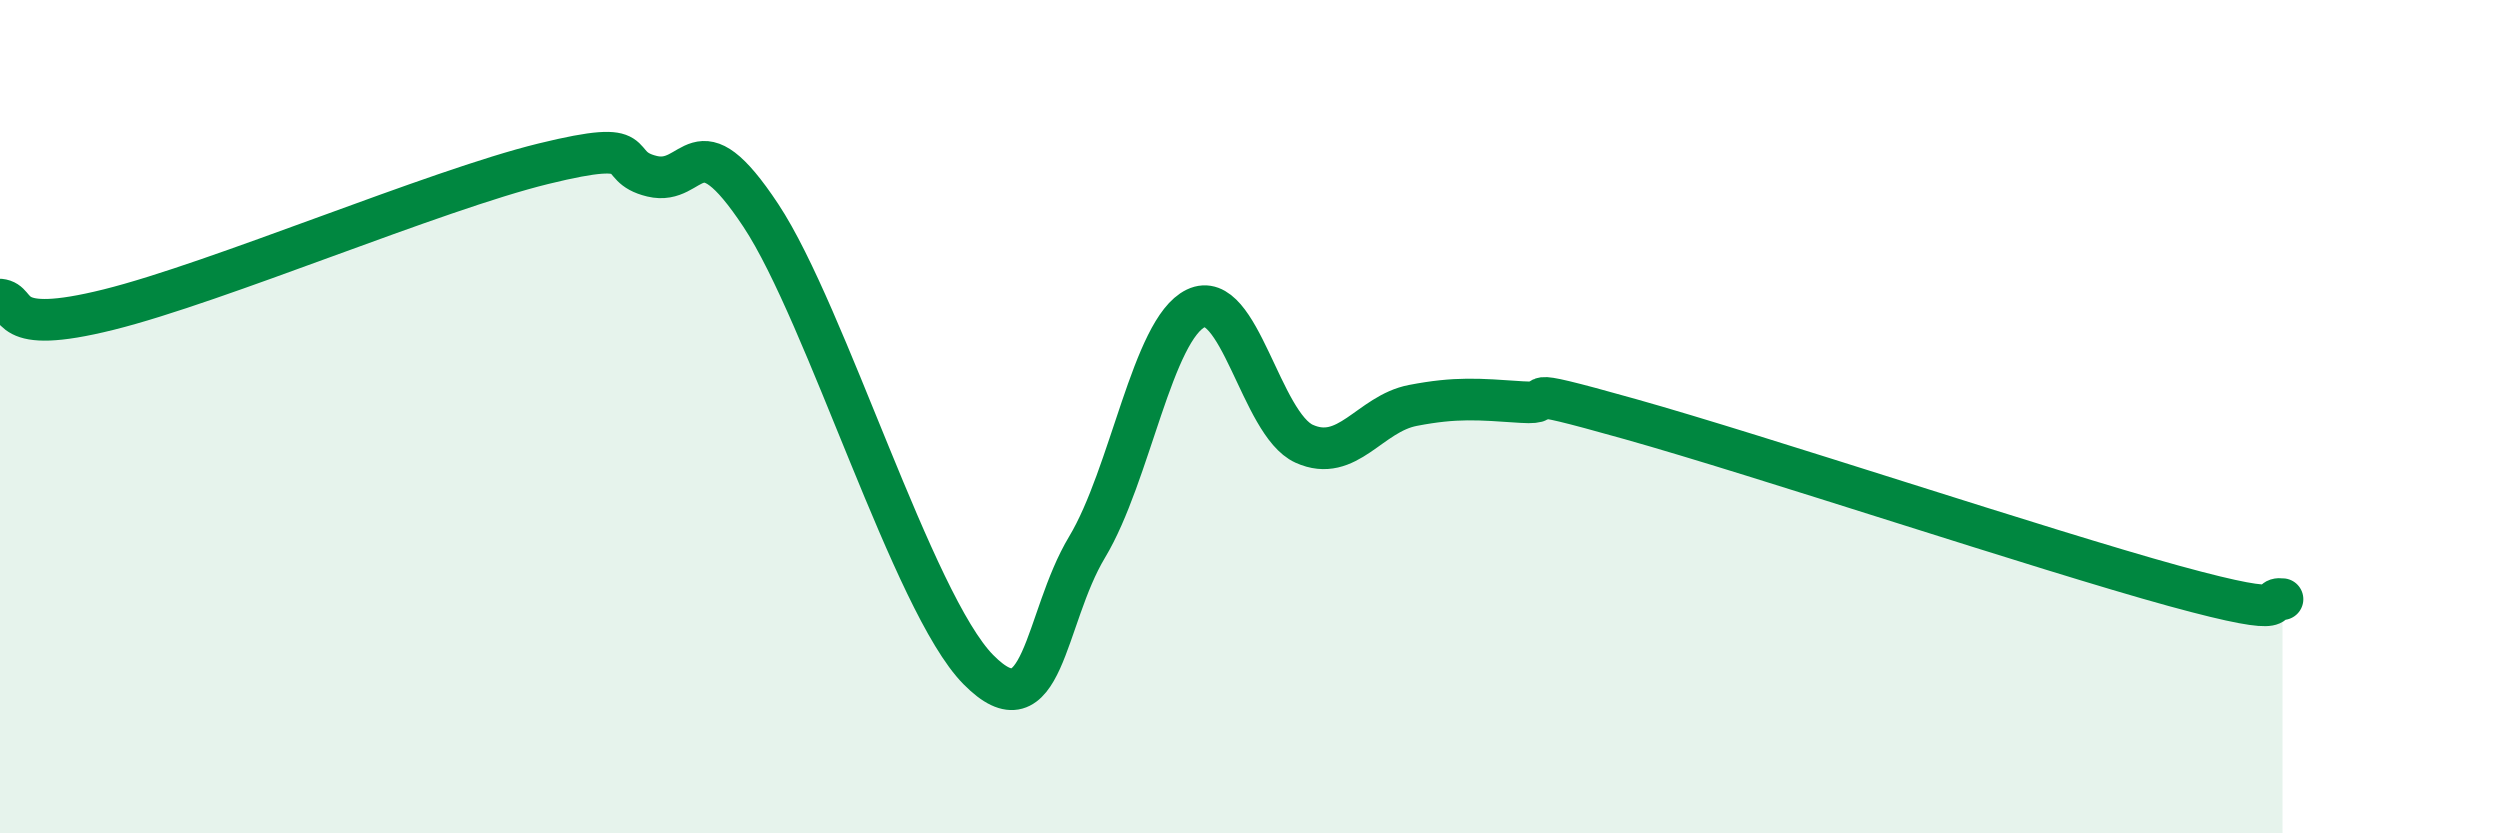
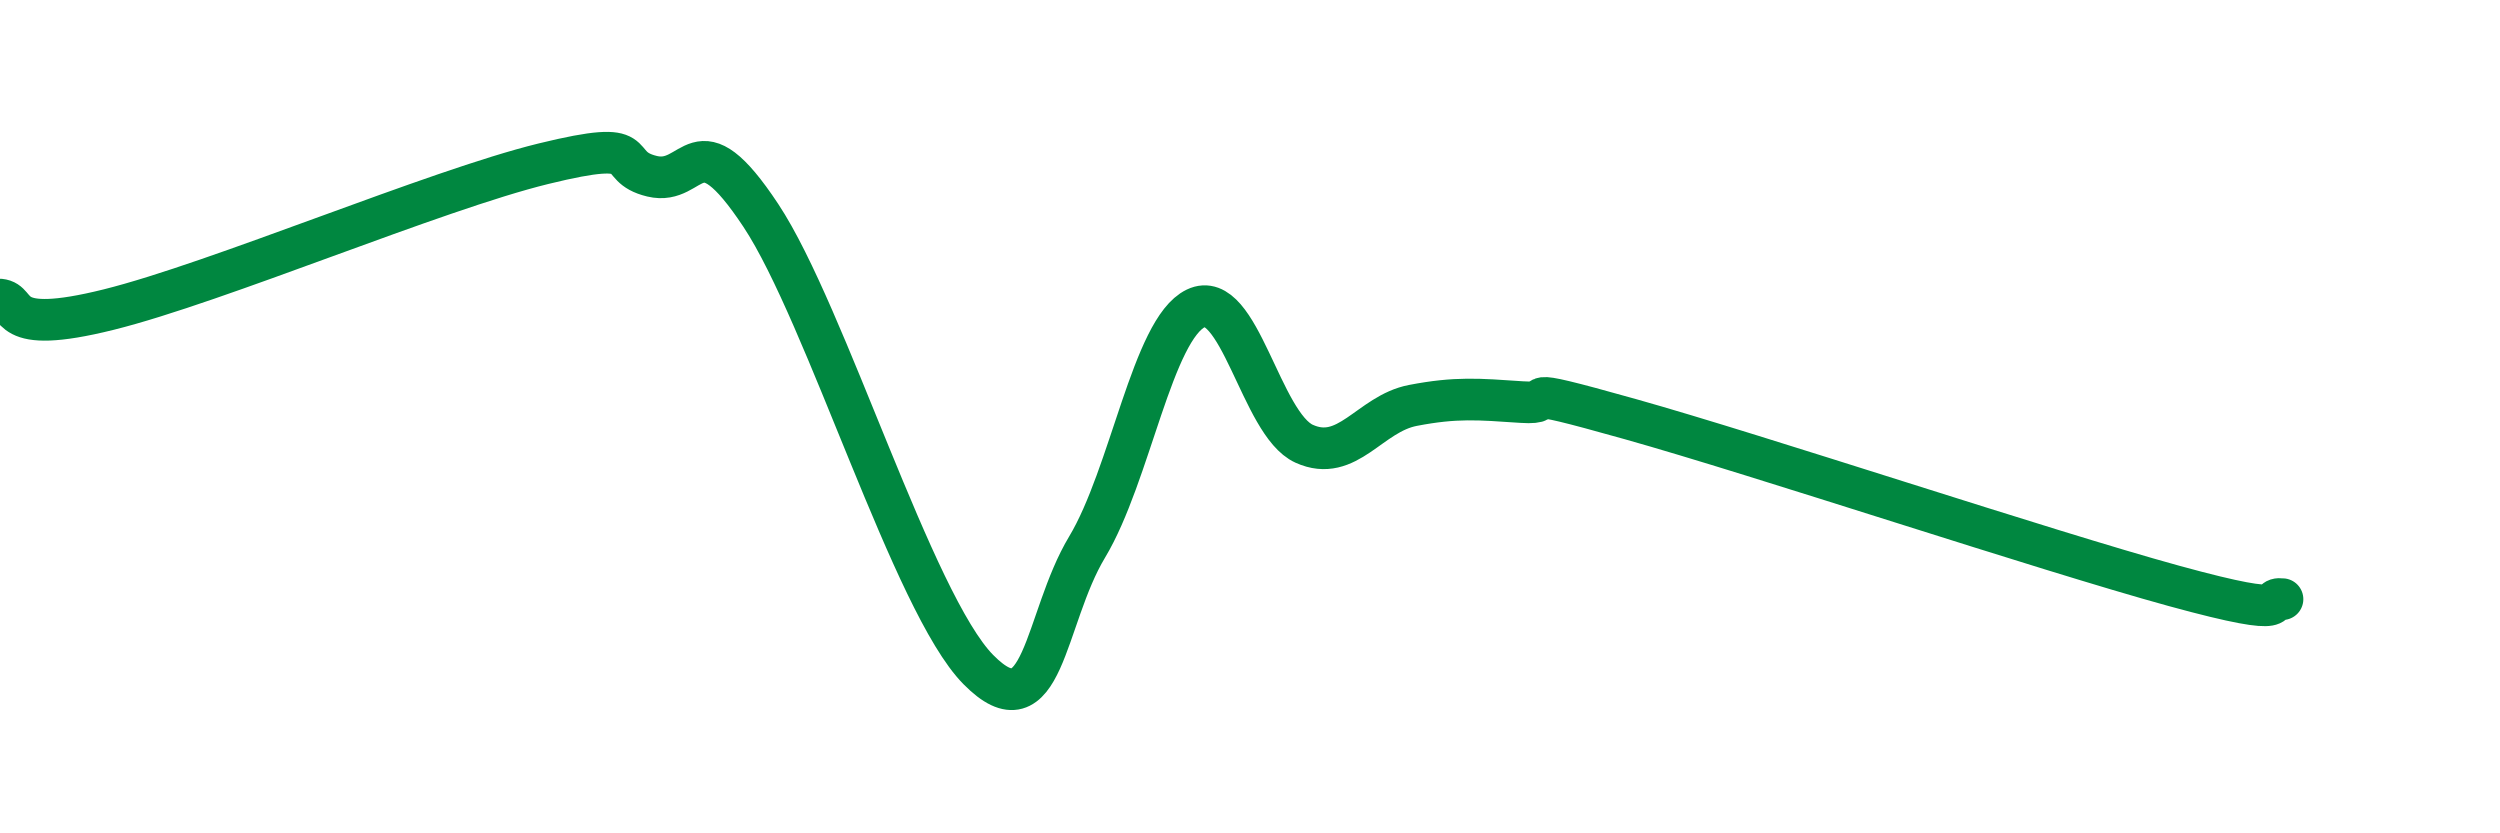
<svg xmlns="http://www.w3.org/2000/svg" width="60" height="20" viewBox="0 0 60 20">
-   <path d="M 0,7.19 C 0.52,7.24 0,8.08 2.61,7.43 C 5.22,6.78 10.43,4.57 13.04,3.93 C 15.65,3.29 14.61,3.98 15.65,4.23 C 16.69,4.48 16.69,2.8 18.26,5.17 C 19.83,7.54 21.91,14.48 23.48,16.07 C 25.05,17.66 25.05,14.86 26.09,13.13 C 27.13,11.4 27.66,7.9 28.7,7.4 C 29.74,6.9 30.26,10.18 31.3,10.65 C 32.34,11.12 32.87,9.93 33.91,9.73 C 34.95,9.53 35.48,9.58 36.52,9.65 C 37.56,9.72 36,9.18 39.13,10.06 C 42.26,10.94 49.04,13.2 52.17,14.06 C 55.3,14.92 54.26,14.32 54.78,14.38L54.78 20L0 20Z" fill="#008740" opacity="0.1" stroke-linecap="round" stroke-linejoin="round" />
  <path d="M 0,7.19 C 0.52,7.24 0,8.08 2.61,7.43 C 5.22,6.78 10.43,4.57 13.04,3.93 C 15.65,3.29 14.61,3.98 15.65,4.23 C 16.69,4.48 16.69,2.8 18.26,5.17 C 19.83,7.54 21.91,14.48 23.48,16.07 C 25.05,17.66 25.05,14.86 26.09,13.13 C 27.13,11.4 27.66,7.9 28.7,7.4 C 29.74,6.9 30.26,10.18 31.3,10.65 C 32.34,11.12 32.87,9.93 33.91,9.73 C 34.95,9.53 35.48,9.58 36.52,9.65 C 37.56,9.72 36,9.18 39.13,10.06 C 42.26,10.94 49.04,13.2 52.17,14.06 C 55.3,14.92 54.26,14.32 54.78,14.38" stroke="#008740" stroke-width="1" fill="none" stroke-linecap="round" stroke-linejoin="round" />
</svg>